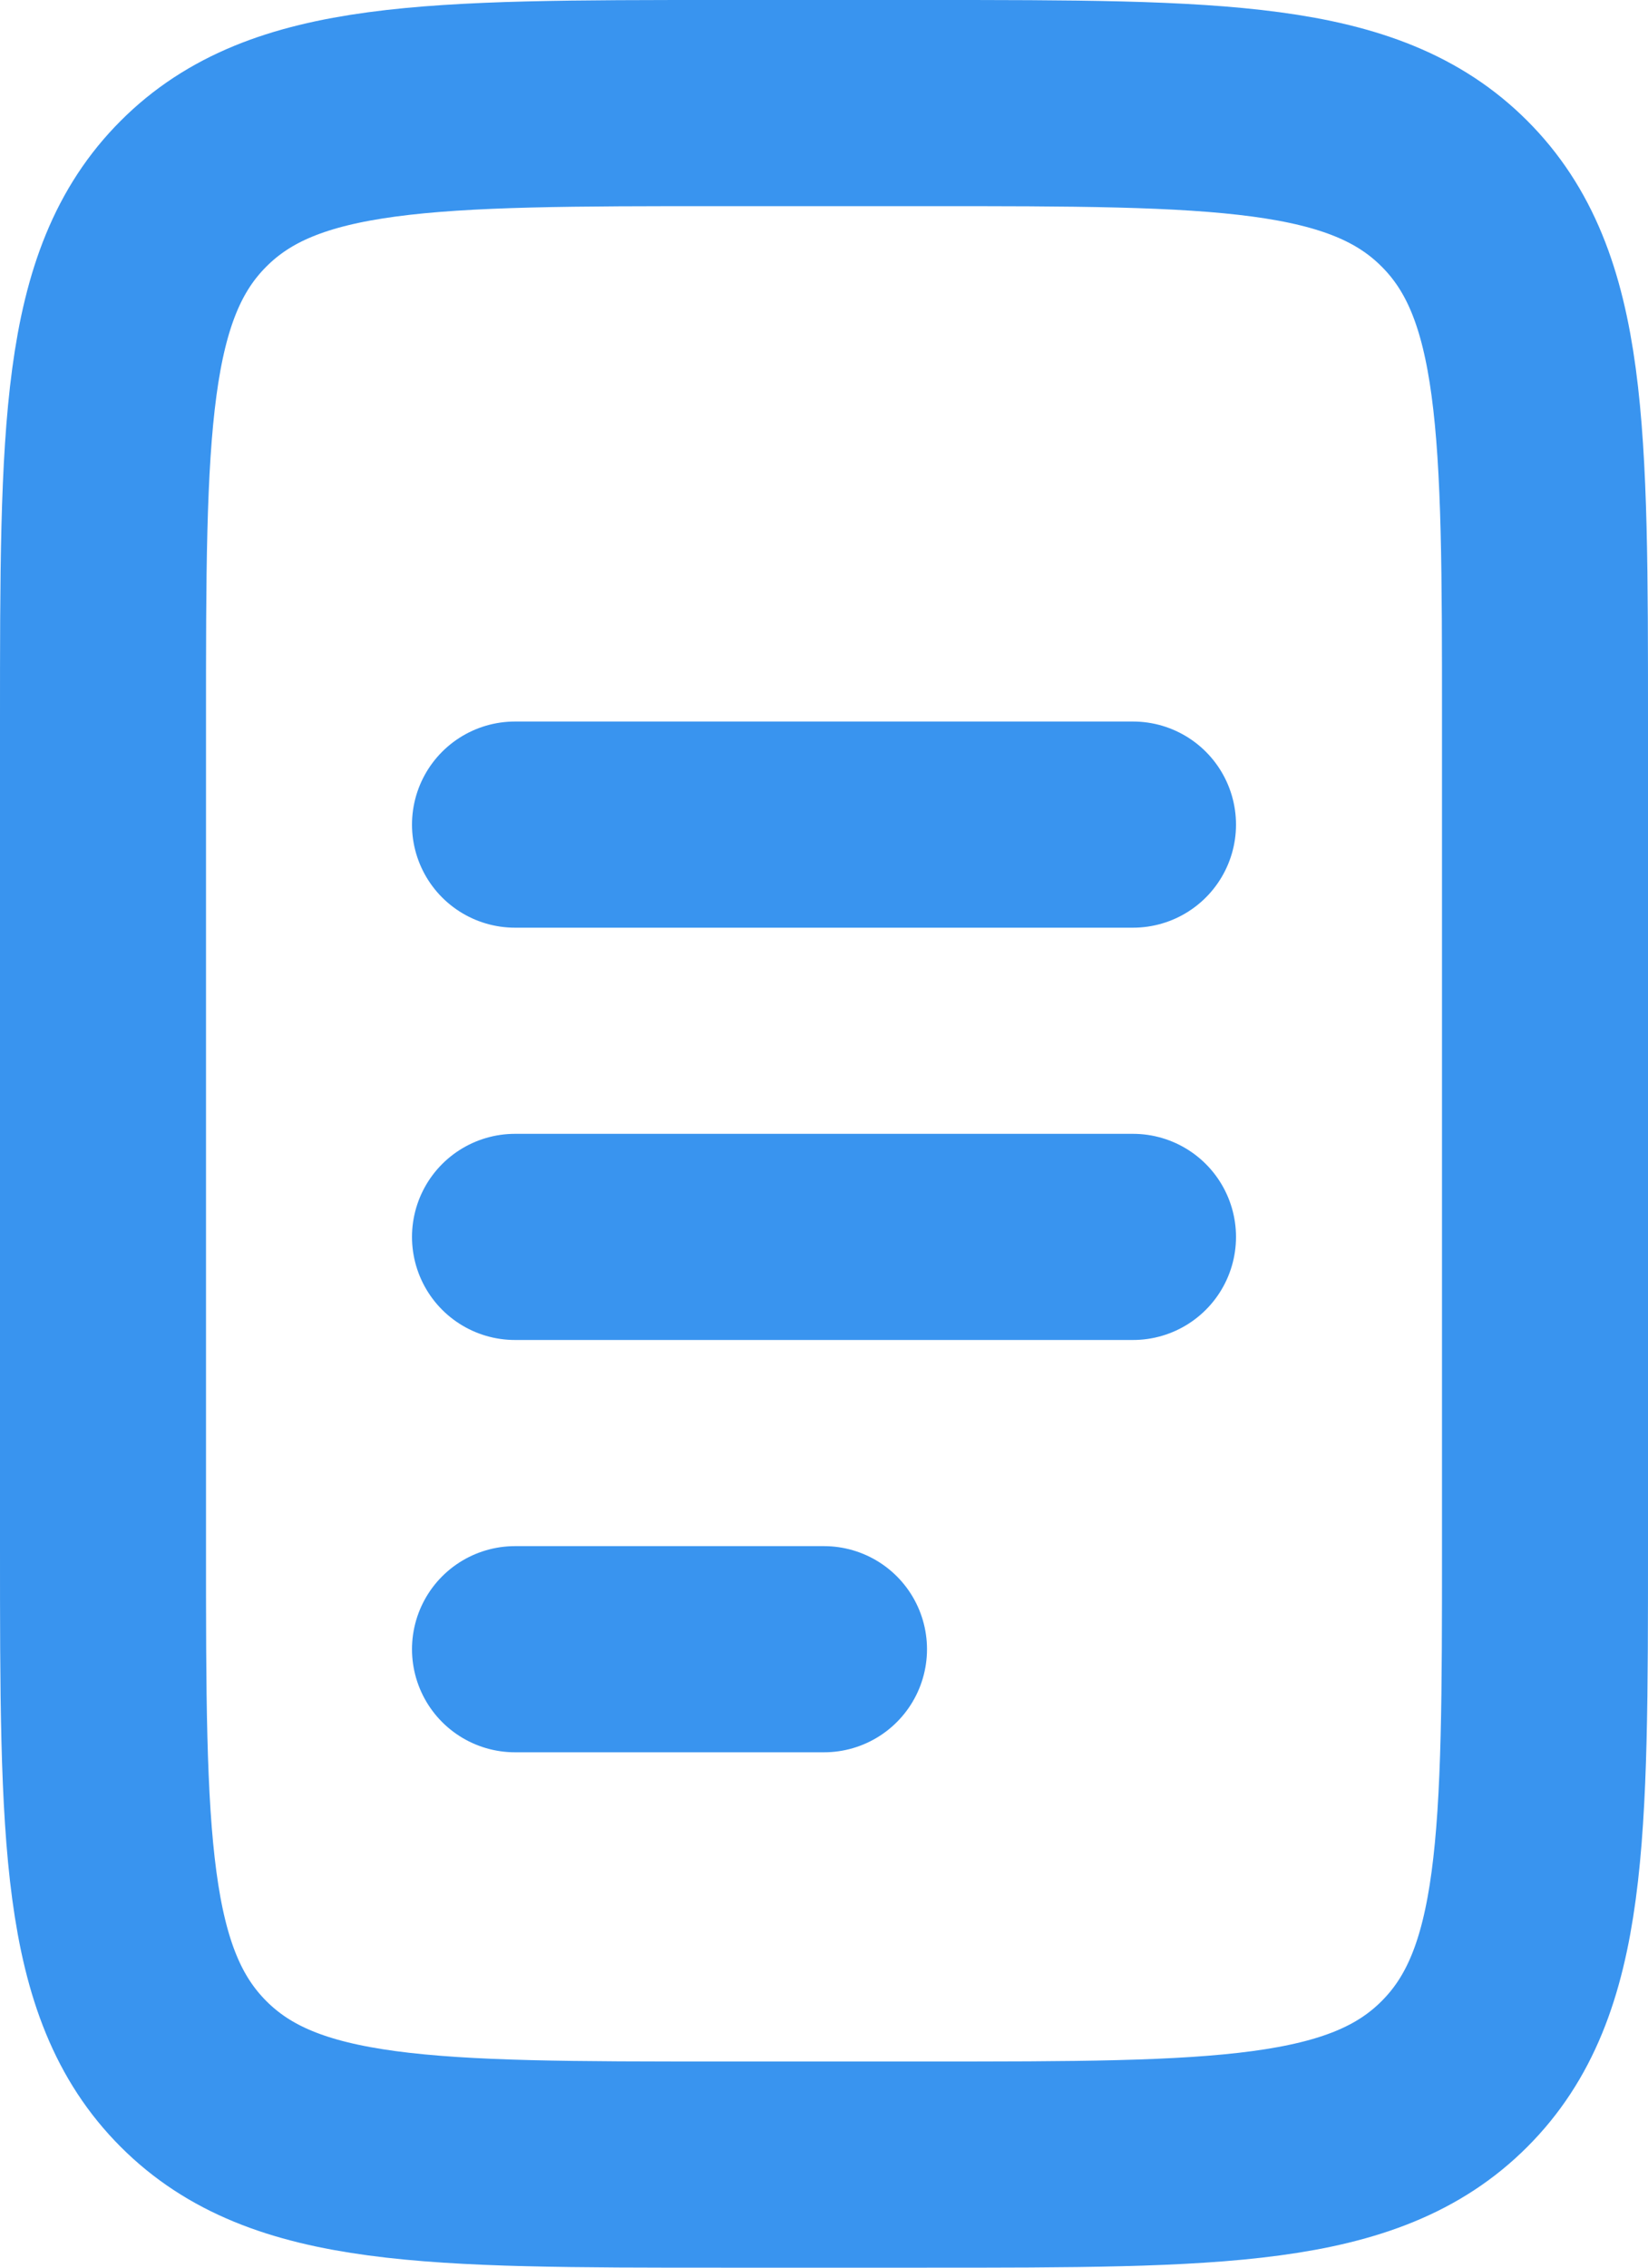
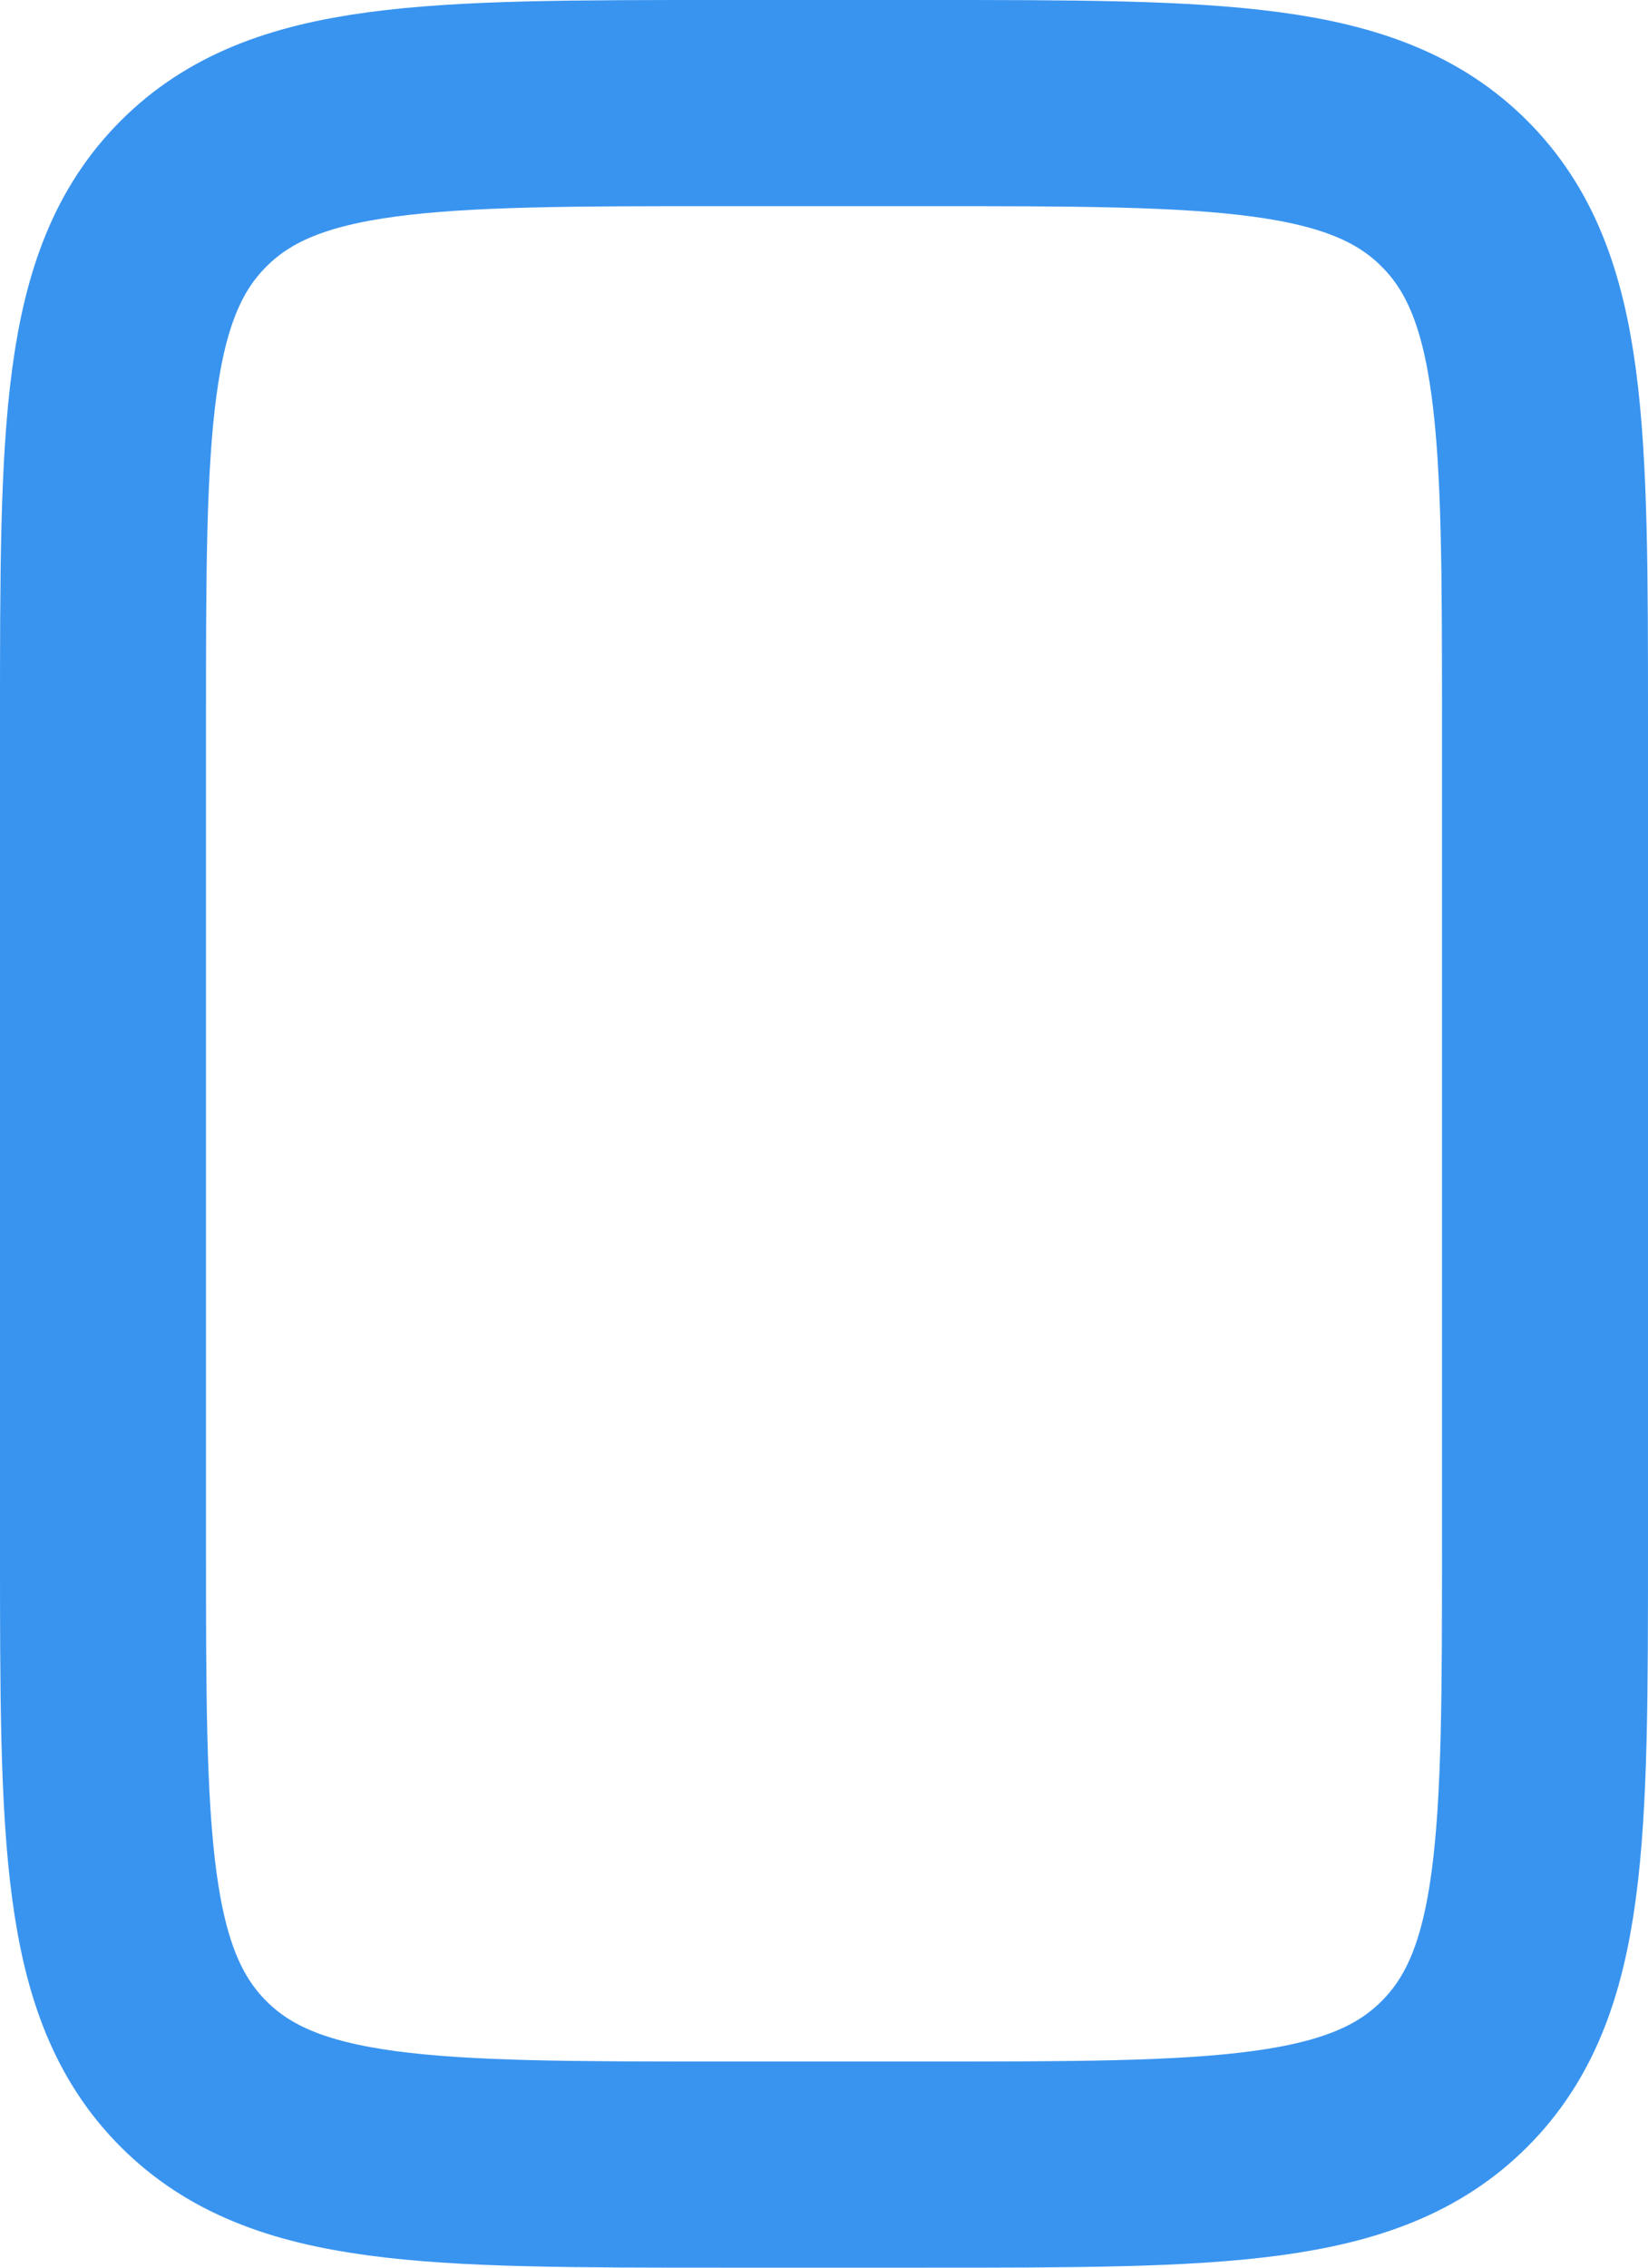
<svg xmlns="http://www.w3.org/2000/svg" width="16" height="22" viewBox="0 0 16 22" fill="none">
  <path d="M1 7C1 4.172 1 2.757 1.879 1.879C2.757 1 4.172 1 7 1H9C11.828 1 13.243 1 14.121 1.879C15 2.757 15 4.172 15 7V15C15 17.828 15 19.243 14.121 20.121C13.243 21 11.828 21 9 21H7C4.172 21 2.757 21 1.879 20.121C1 19.243 1 17.828 1 15V7Z" stroke="#3994EF" stroke-width="2" />
-   <path d="M5 12H11M5 8H11M5 16H8" stroke="#3994EF" stroke-width="2" stroke-linecap="round" />
</svg>